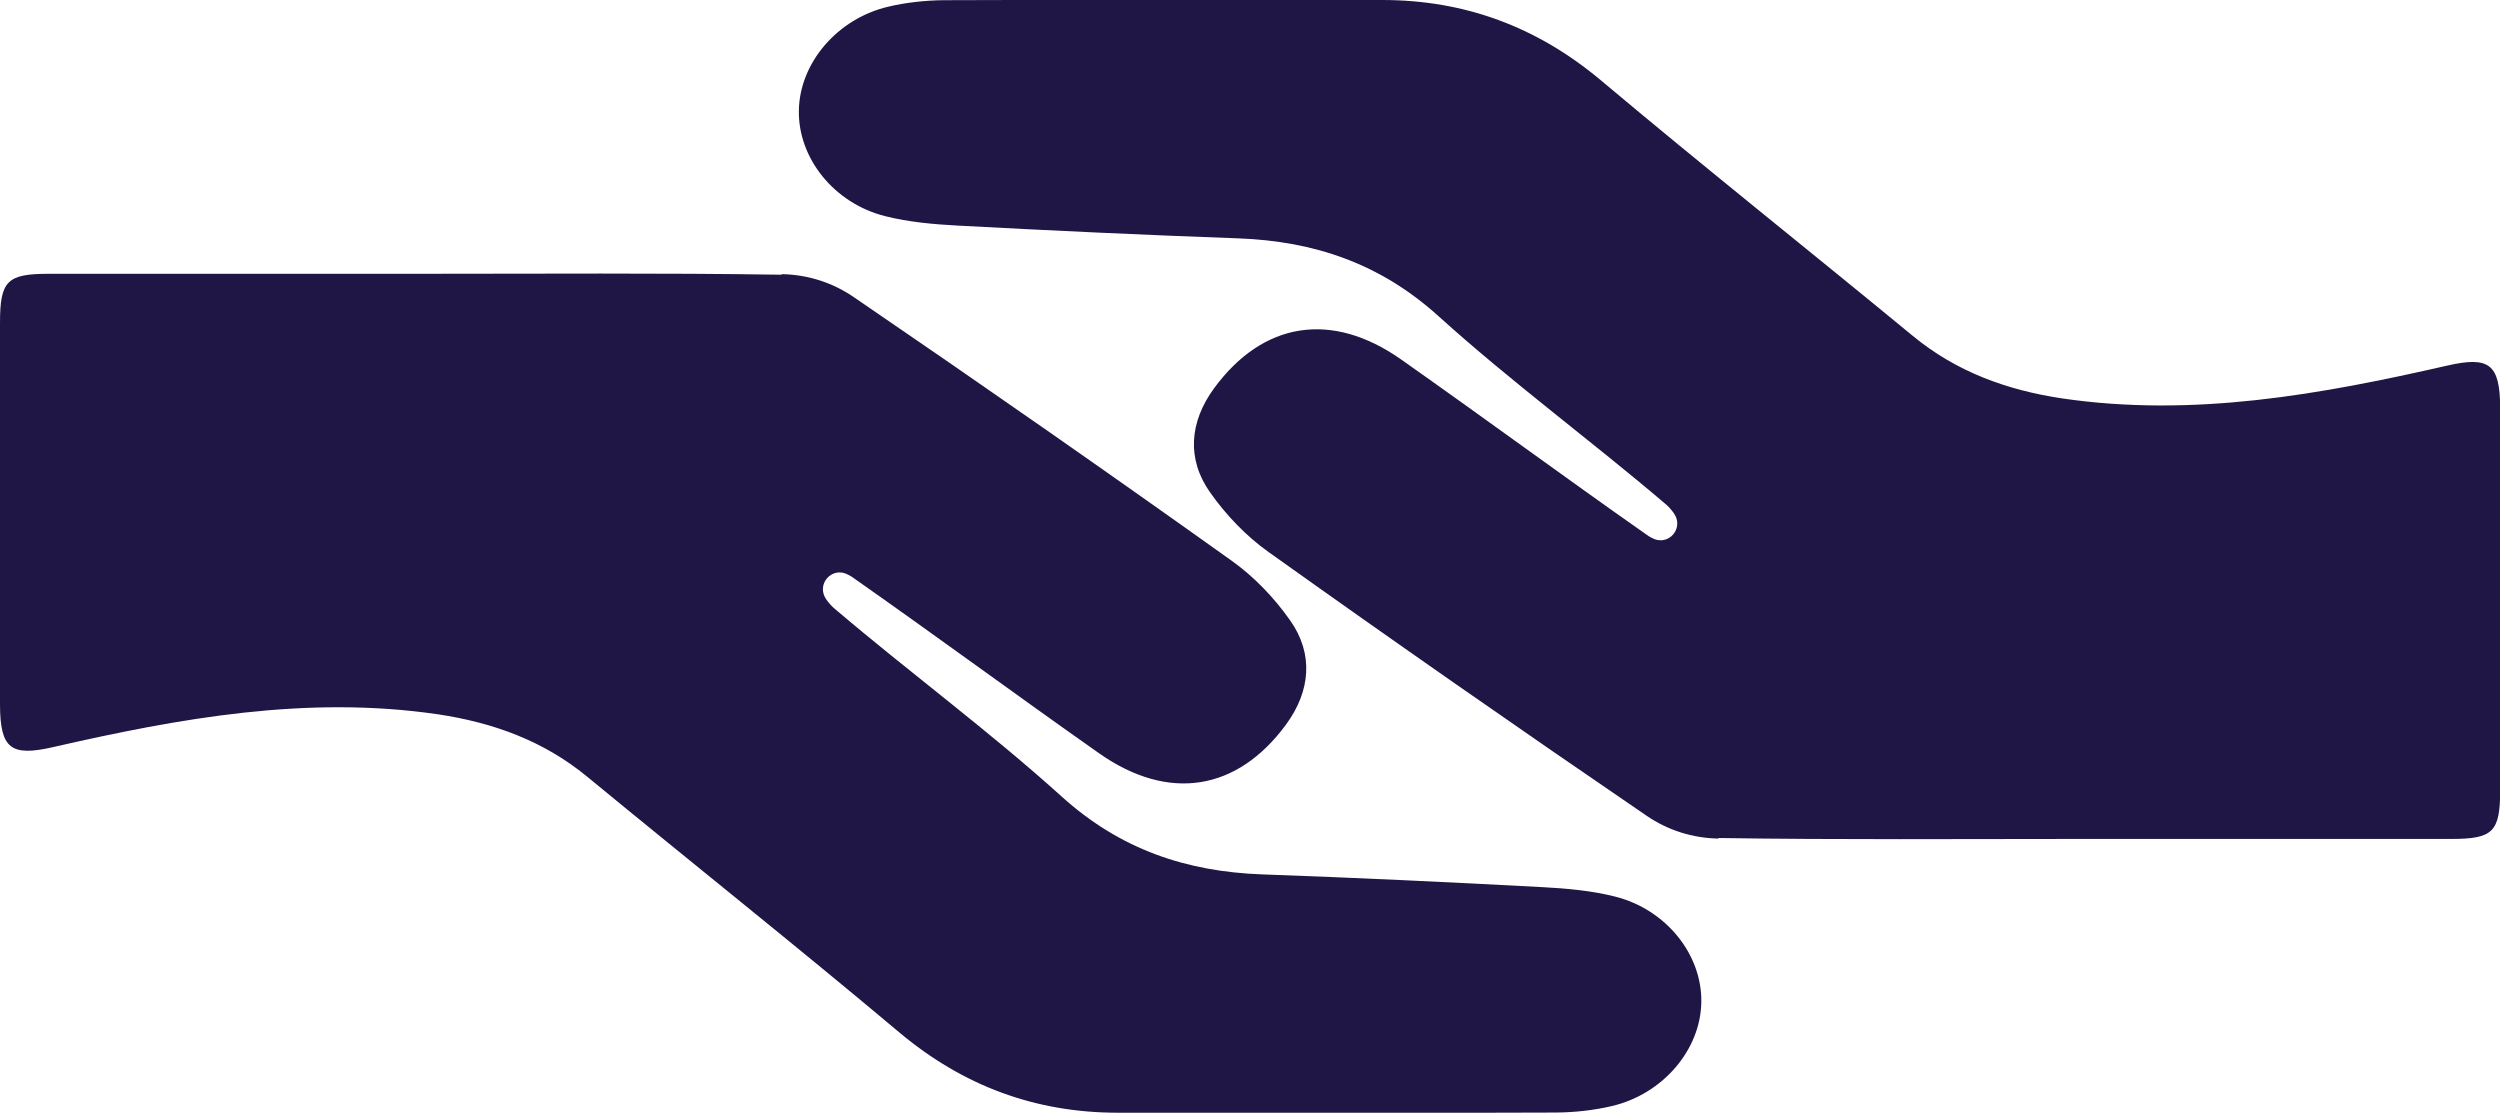
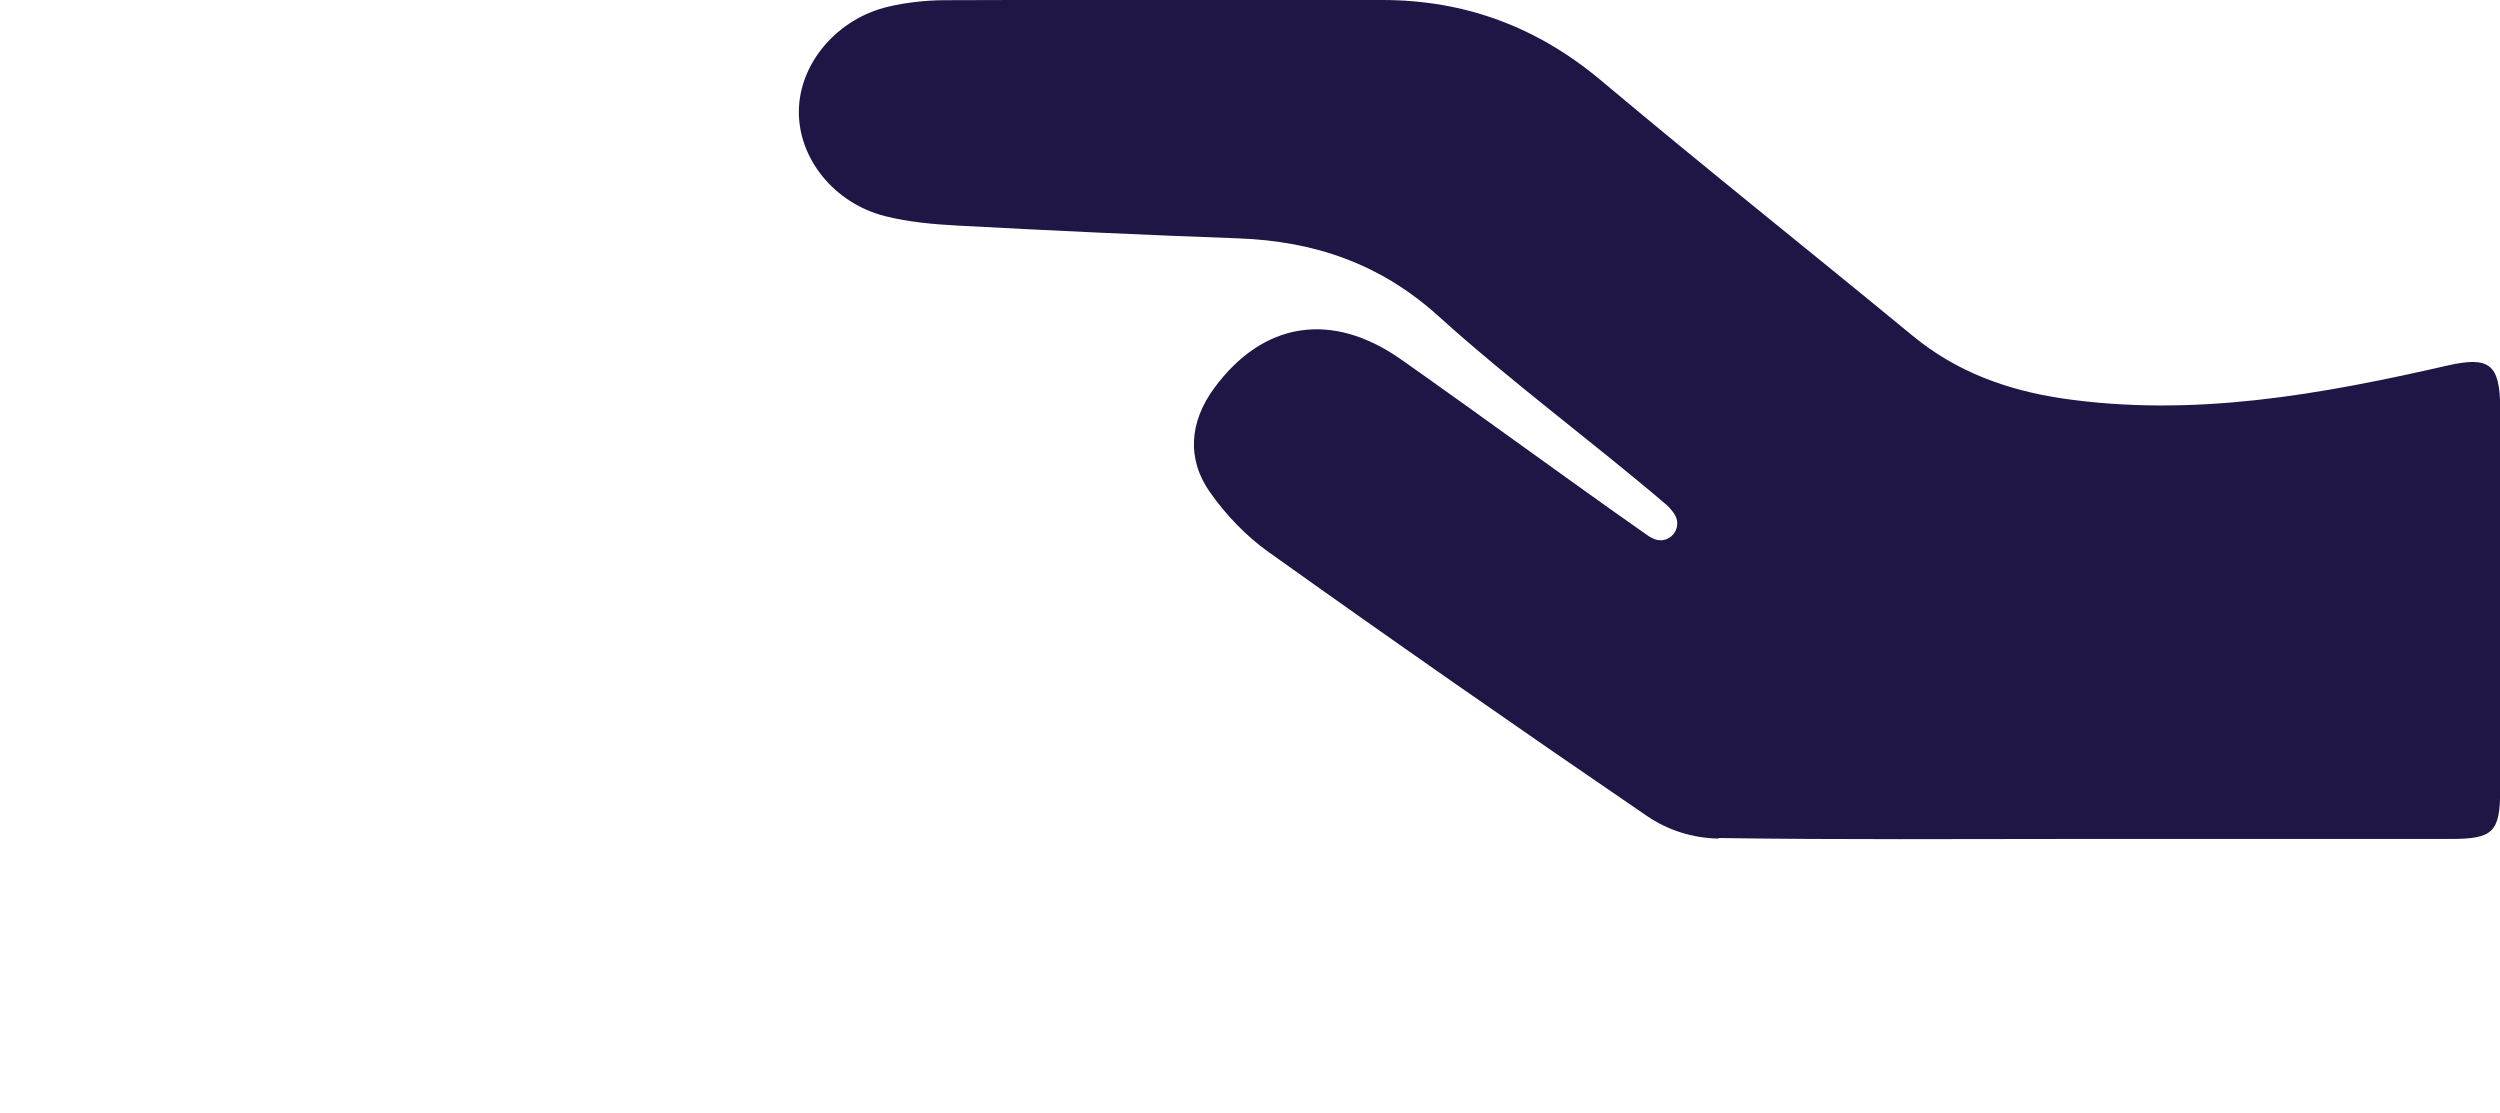
<svg xmlns="http://www.w3.org/2000/svg" id="Layer_2" data-name="Layer 2" viewBox="0 0 135.41 60.27">
  <defs>
    <style> .cls-1 { fill: #1f1646; stroke-width: 0px; } </style>
  </defs>
  <g id="Layer_1-2" data-name="Layer 1">
    <path class="cls-1" d="M93.08,45.42c-1.39-.02-2.75-.45-3.9-1.24-6.87-4.69-13.7-9.45-20.47-14.28-1.21-.86-2.3-2-3.16-3.22-1.3-1.83-1.11-3.85.21-5.65,2.64-3.6,6.36-4.21,10.13-1.56,4.45,3.13,8.83,6.36,13.28,9.48.09.07.19.13.29.18.89.51,1.8-.52,1.19-1.35-.13-.18-.28-.35-.45-.49-4.04-3.44-8.34-6.6-12.28-10.16-3.16-2.86-6.74-4.07-10.86-4.22-5.06-.18-10.12-.42-15.17-.69-1.32-.07-2.67-.19-3.94-.51-2.79-.7-4.73-3.16-4.68-5.73.04-2.56,2.07-4.97,4.85-5.62.98-.23,2-.34,3.01-.35,7.91-.03,15.82-.02,23.74-.01,4.47,0,8.38,1.45,11.84,4.35,5.57,4.68,11.27,9.21,16.88,13.83,2.37,1.96,5.11,2.95,8.11,3.4,7.1,1.04,13.99-.21,20.86-1.78,2.27-.52,2.85-.08,2.86,2.29.02,6.9.02,13.79,0,20.69,0,2.29-.39,2.66-2.65,2.66-6.71,0-13.42,0-20.13,0-6.52,0-13.03.05-19.55-.05Z" />
-     <path class="cls-1" d="M42.34,14.85c1.39.02,2.75.45,3.9,1.24,6.87,4.69,13.7,9.45,20.47,14.28,1.21.86,2.3,2,3.16,3.22,1.3,1.83,1.11,3.85-.21,5.65-2.64,3.6-6.36,4.21-10.13,1.56-4.45-3.13-8.83-6.36-13.28-9.48-.09-.07-.19-.13-.29-.18-.89-.51-1.8.52-1.19,1.35.13.18.28.35.45.49,4.04,3.44,8.34,6.6,12.28,10.16,3.16,2.86,6.74,4.07,10.86,4.22,5.06.18,10.12.42,15.17.69,1.32.07,2.67.19,3.94.51,2.79.7,4.73,3.16,4.68,5.73-.04,2.56-2.07,4.97-4.85,5.62-.98.23-2,.34-3.01.35-7.91.03-15.82.02-23.74.01-4.47,0-8.38-1.45-11.84-4.35-5.57-4.68-11.27-9.21-16.88-13.83-2.37-1.96-5.11-2.95-8.11-3.4-7.1-1.04-13.99.21-20.86,1.78-2.27.52-2.85.08-2.86-2.29-.02-6.9-.02-13.79,0-20.69,0-2.29.39-2.66,2.65-2.66,6.71,0,13.42,0,20.13,0,6.52,0,13.03-.05,19.55.05Z" />
  </g>
</svg>